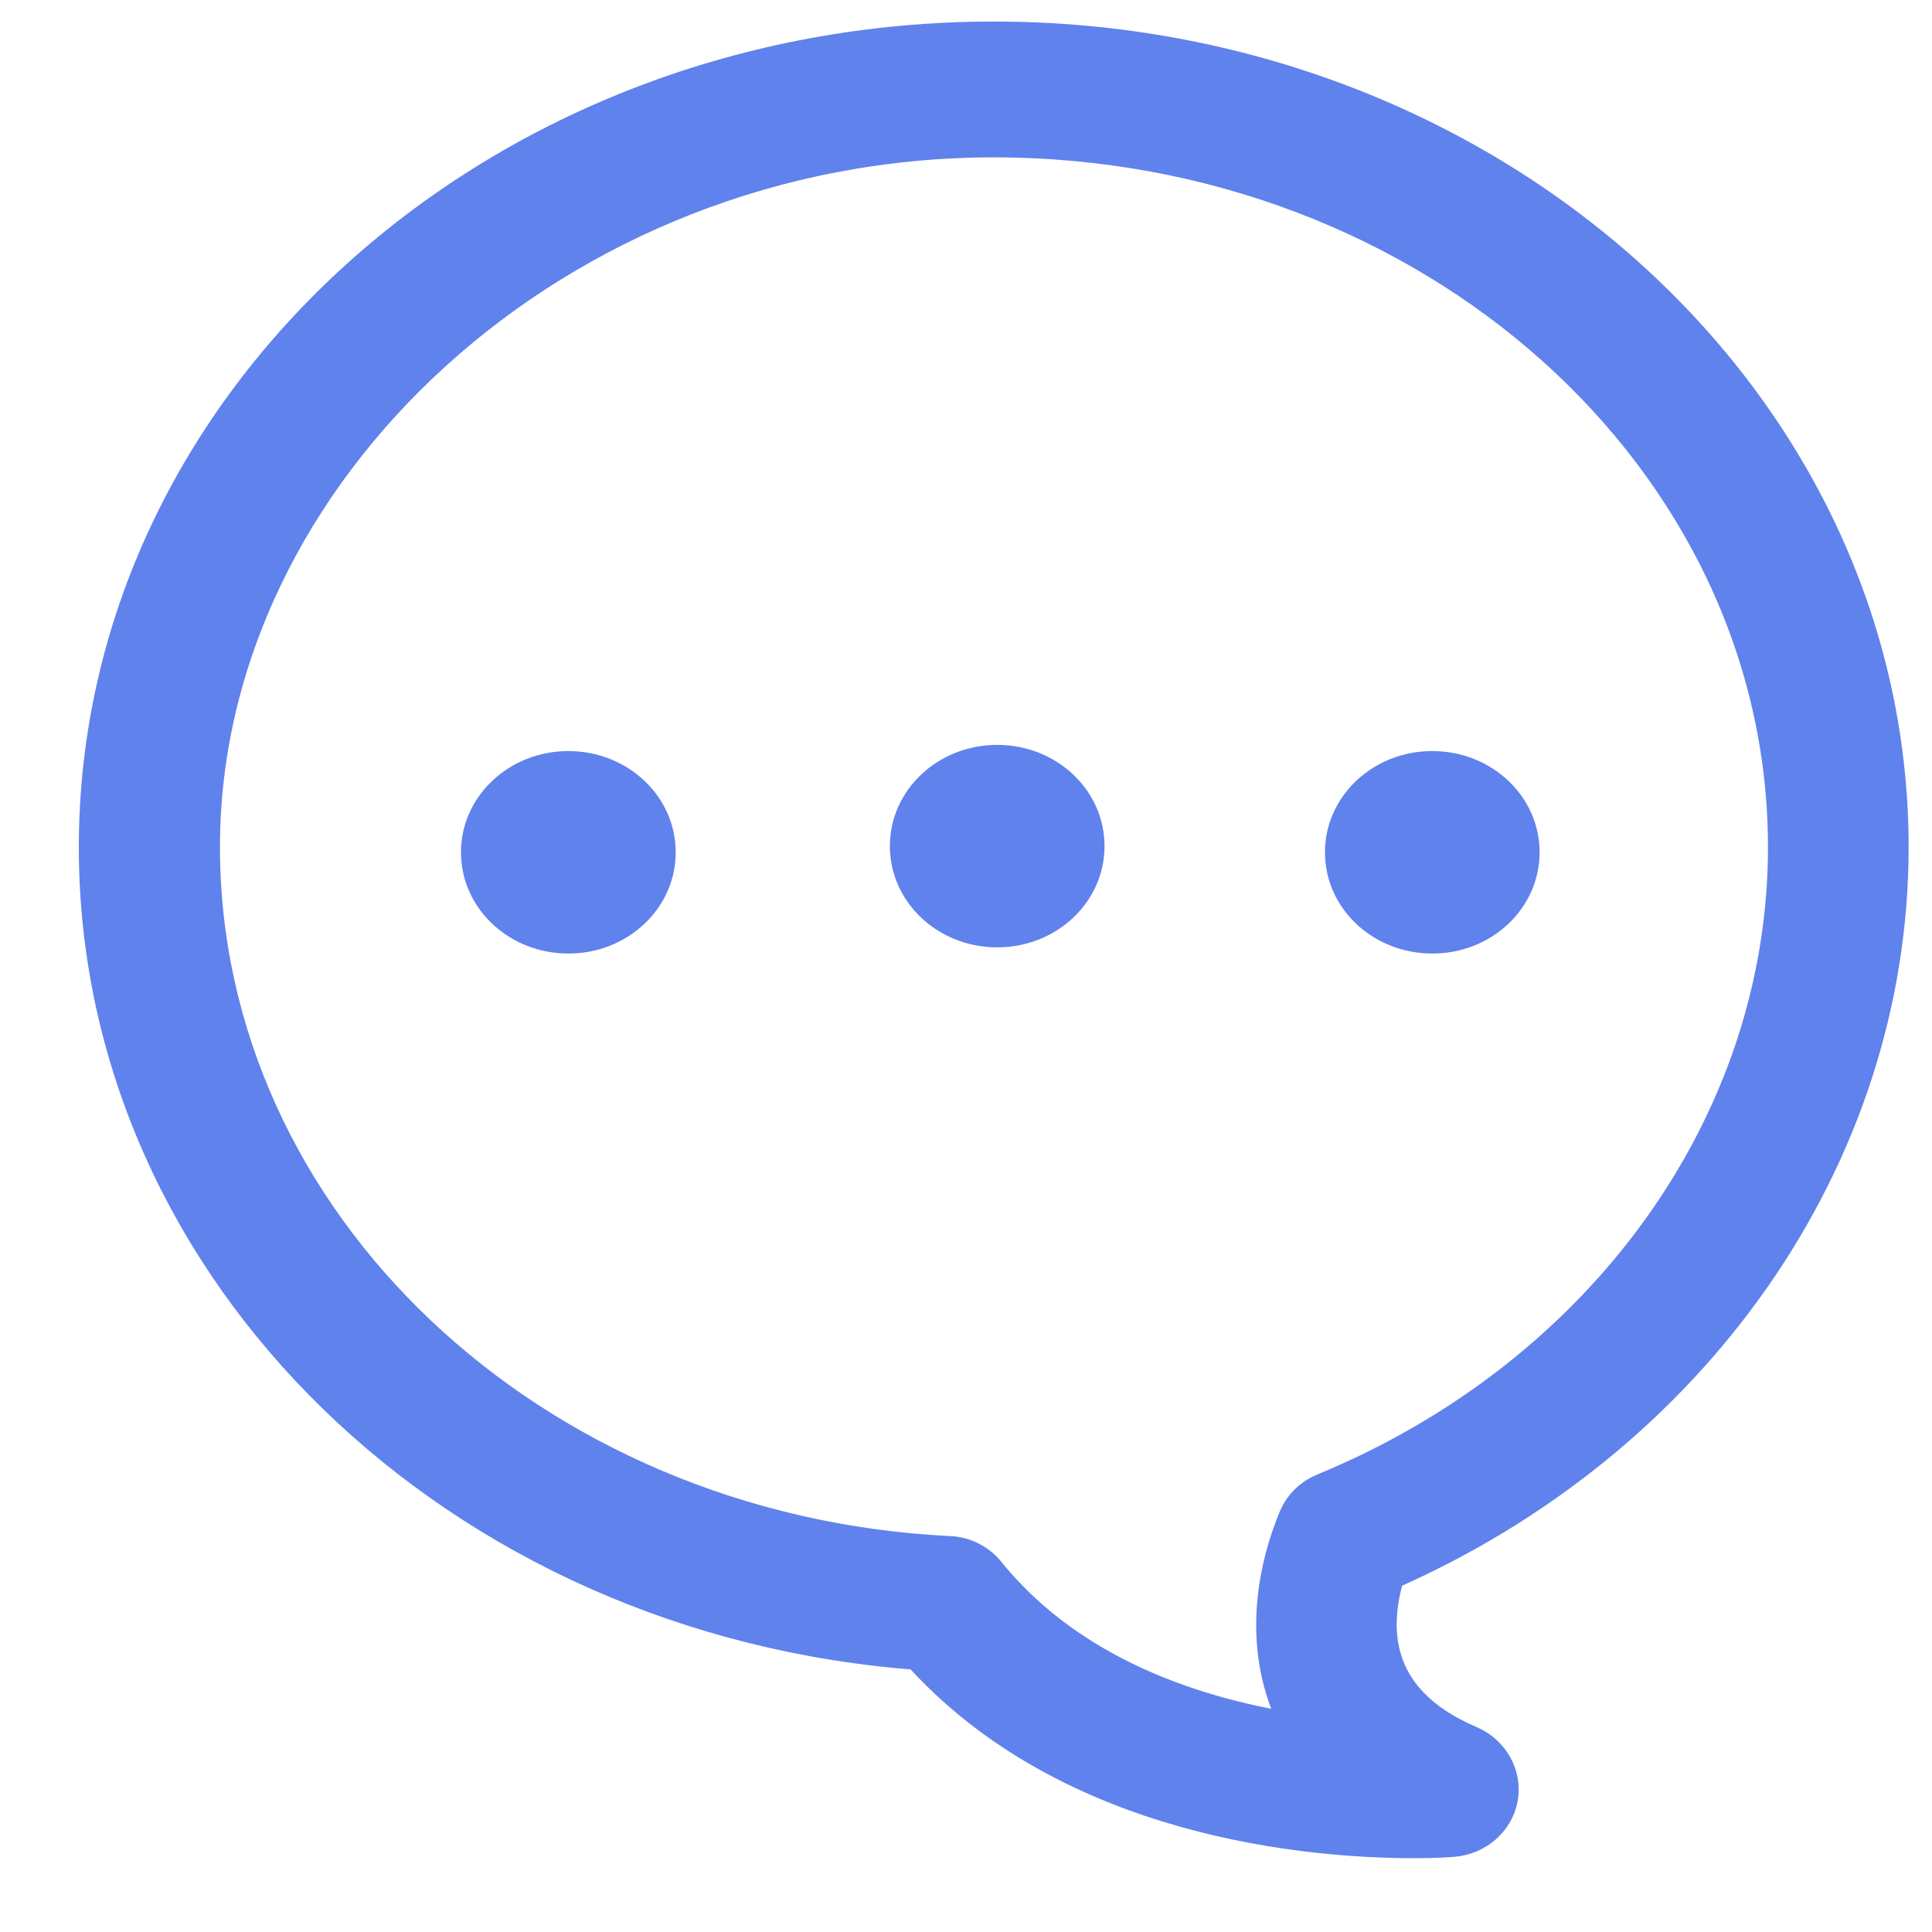
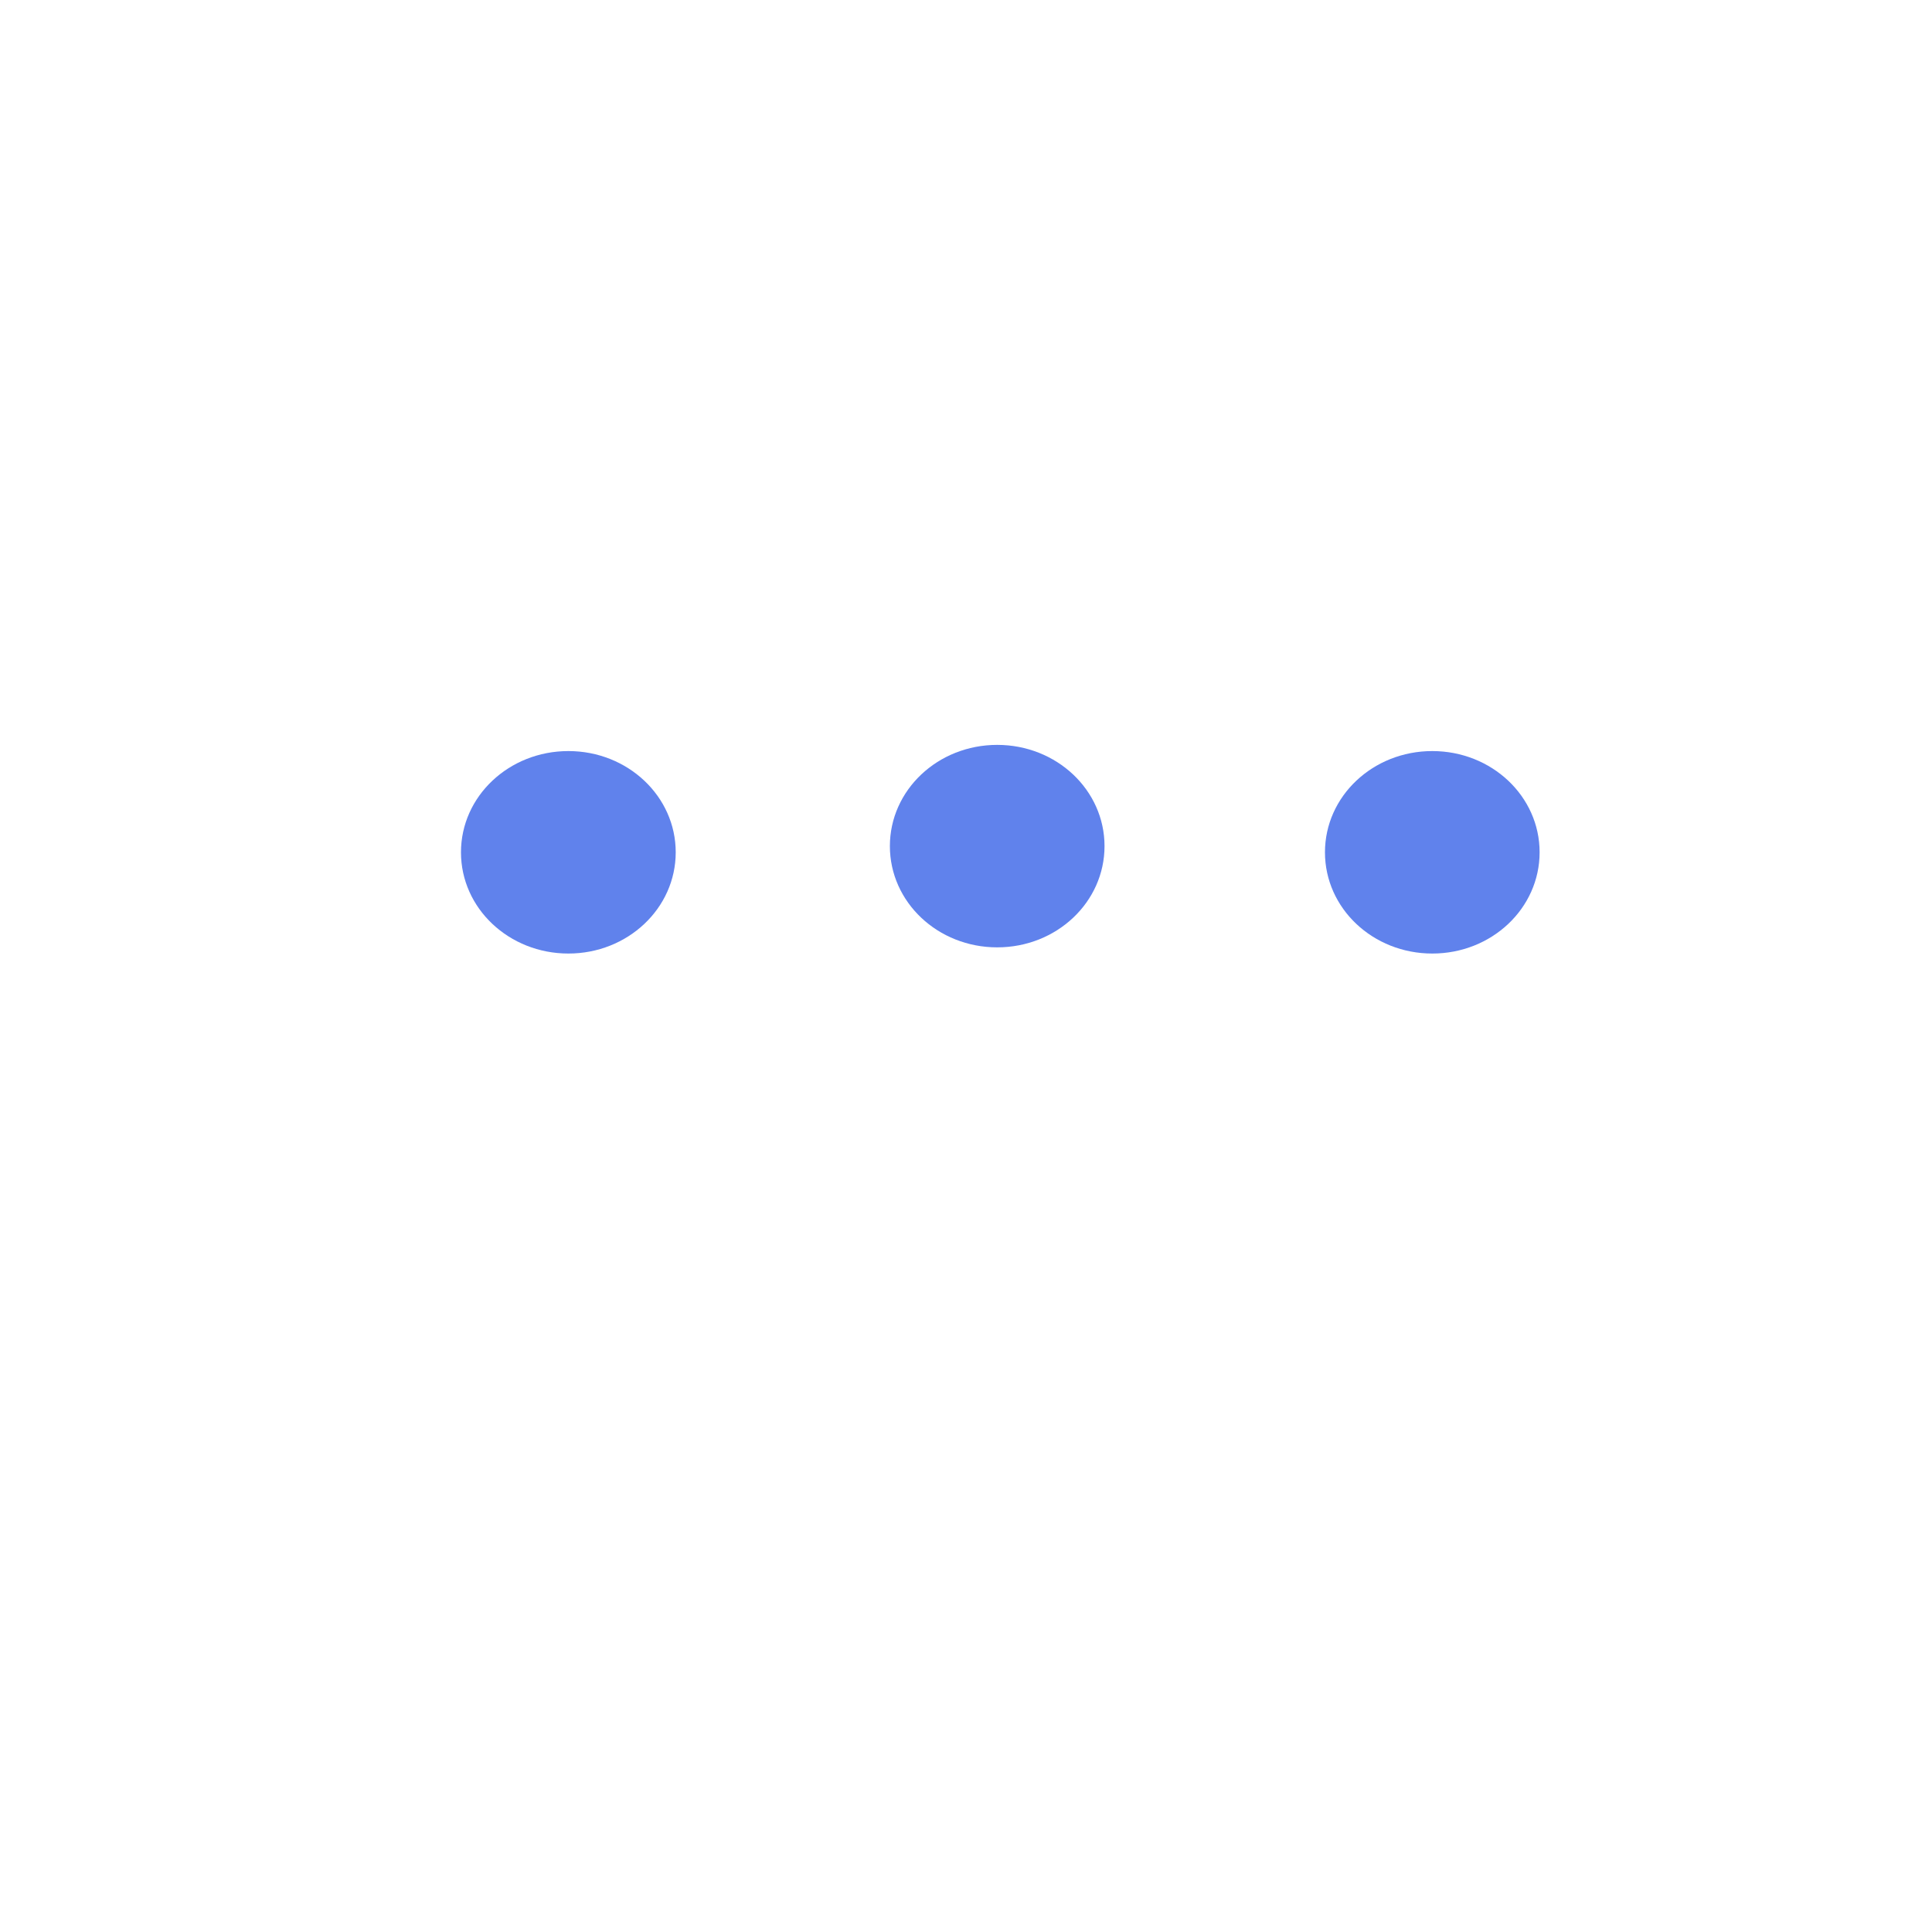
<svg xmlns="http://www.w3.org/2000/svg" width="20" height="20" viewBox="0 0 20 20" fill="none">
  <g clip-path="url(#clip0_16081_24139)">
-     <path d="M14.64 18.986C14.886 18.986 15.032 18.973 15.032 18.973C15.251 18.956 15.428 18.802 15.465 18.6C15.501 18.398 15.387 18.196 15.191 18.11C14.08 17.637 14.126 16.791 14.308 16.233C17.473 14.858 19.508 11.946 19.508 8.771C19.508 4.197 15.373 0.473 10.287 0.473C5.2 0.473 1.066 4.197 1.066 8.771C1.066 13.106 4.772 16.701 9.545 17.04C11.098 18.793 13.607 18.986 14.64 18.986ZM10.287 1.379C14.845 1.379 18.552 4.695 18.552 8.771C18.552 11.649 16.662 14.287 13.734 15.494C13.616 15.541 13.525 15.632 13.479 15.743C13.183 16.46 13.133 17.315 13.611 18.015C12.537 17.878 11.098 17.47 10.173 16.327C10.087 16.22 9.959 16.155 9.818 16.151C5.451 15.932 2.027 12.689 2.027 8.767C2.027 4.845 5.733 1.379 10.287 1.379Z" fill="#6082EC" stroke="#6082EC" stroke-width="0.5" />
    <path d="M13.716 8.823C13.716 9.403 14.212 9.871 14.827 9.871C15.442 9.871 15.938 9.403 15.938 8.823C15.938 8.243 15.442 7.775 14.827 7.775C14.212 7.775 13.716 8.243 13.716 8.823Z" fill="#6082EC" />
    <path d="M9.212 8.759C9.212 9.339 9.708 9.807 10.323 9.807C10.938 9.807 11.434 9.339 11.434 8.759C11.434 8.179 10.938 7.711 10.323 7.711C9.708 7.711 9.212 8.179 9.212 8.759Z" fill="#6082EC" />
    <path d="M4.772 8.823C4.772 9.403 5.269 9.871 5.884 9.871C6.498 9.871 6.995 9.403 6.995 8.823C6.995 8.243 6.498 7.775 5.884 7.775C5.269 7.775 4.772 8.243 4.772 8.823Z" fill="#6082EC" />
  </g>
  <defs>
    <clipPath id="clip0_16081_24139">
      <rect width="20" height="20" fill="white" transform="matrix(-1 0 0 1 20 0)" />
    </clipPath>
  </defs>
</svg>